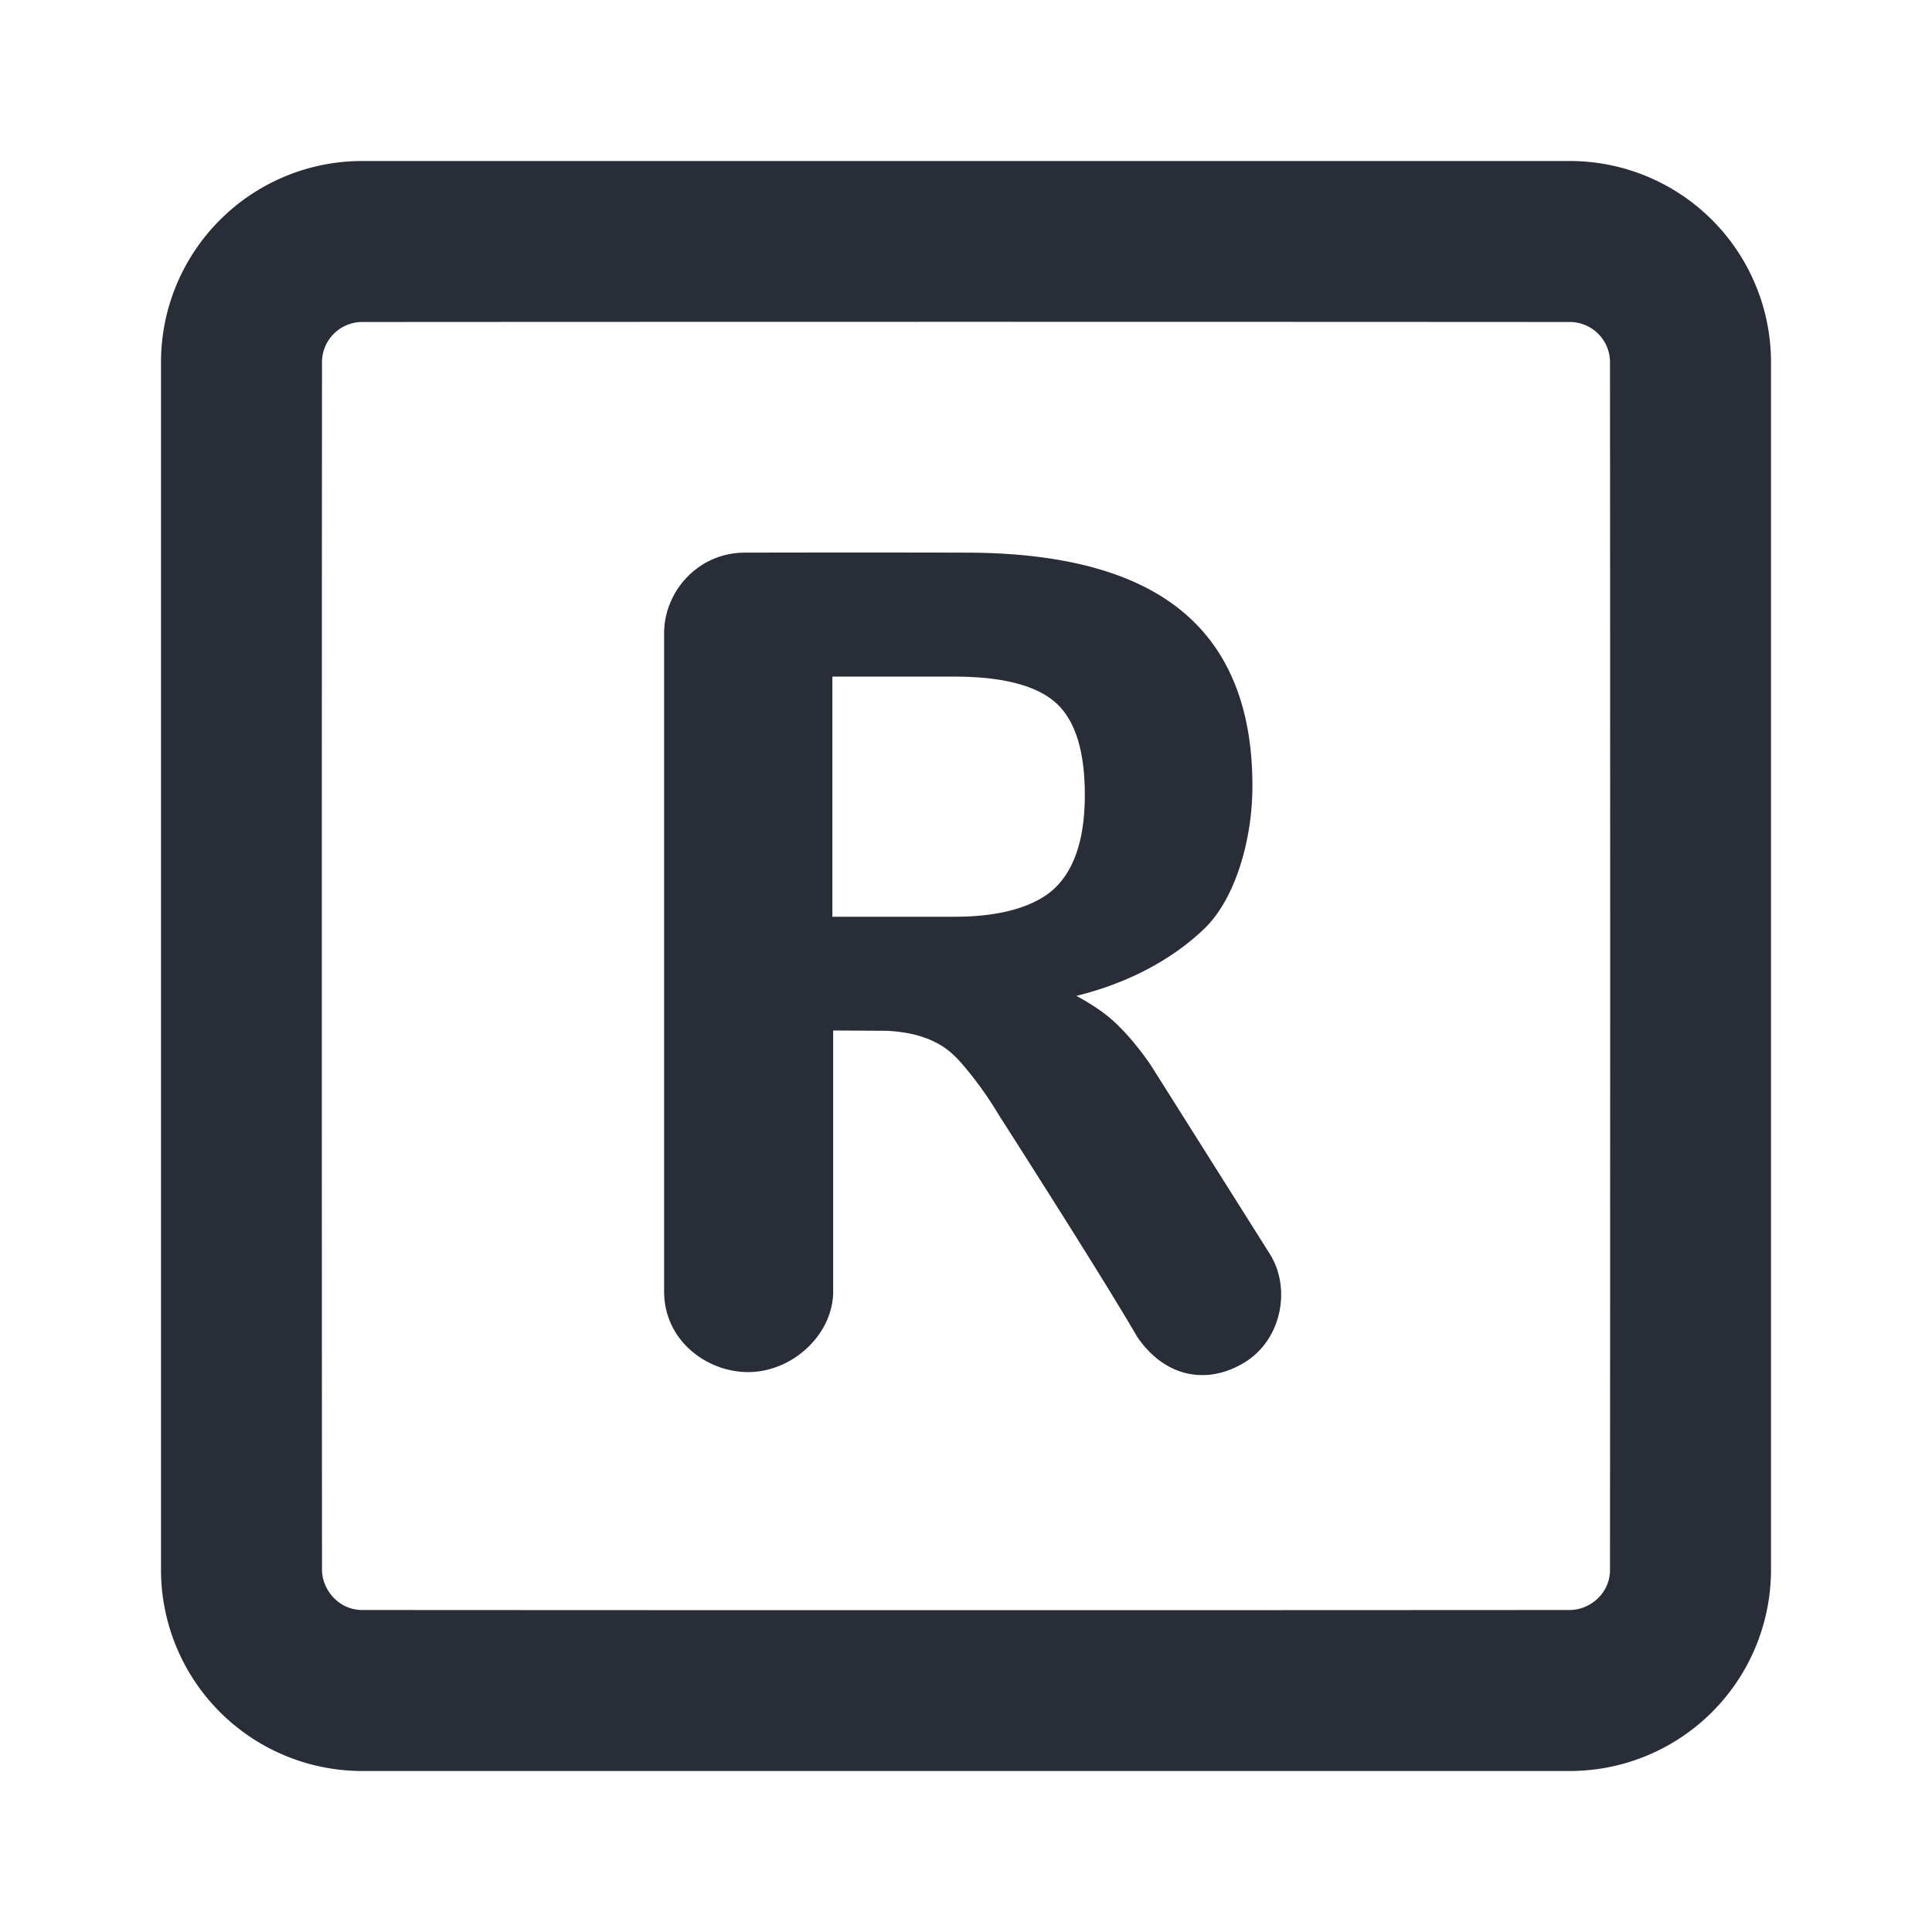
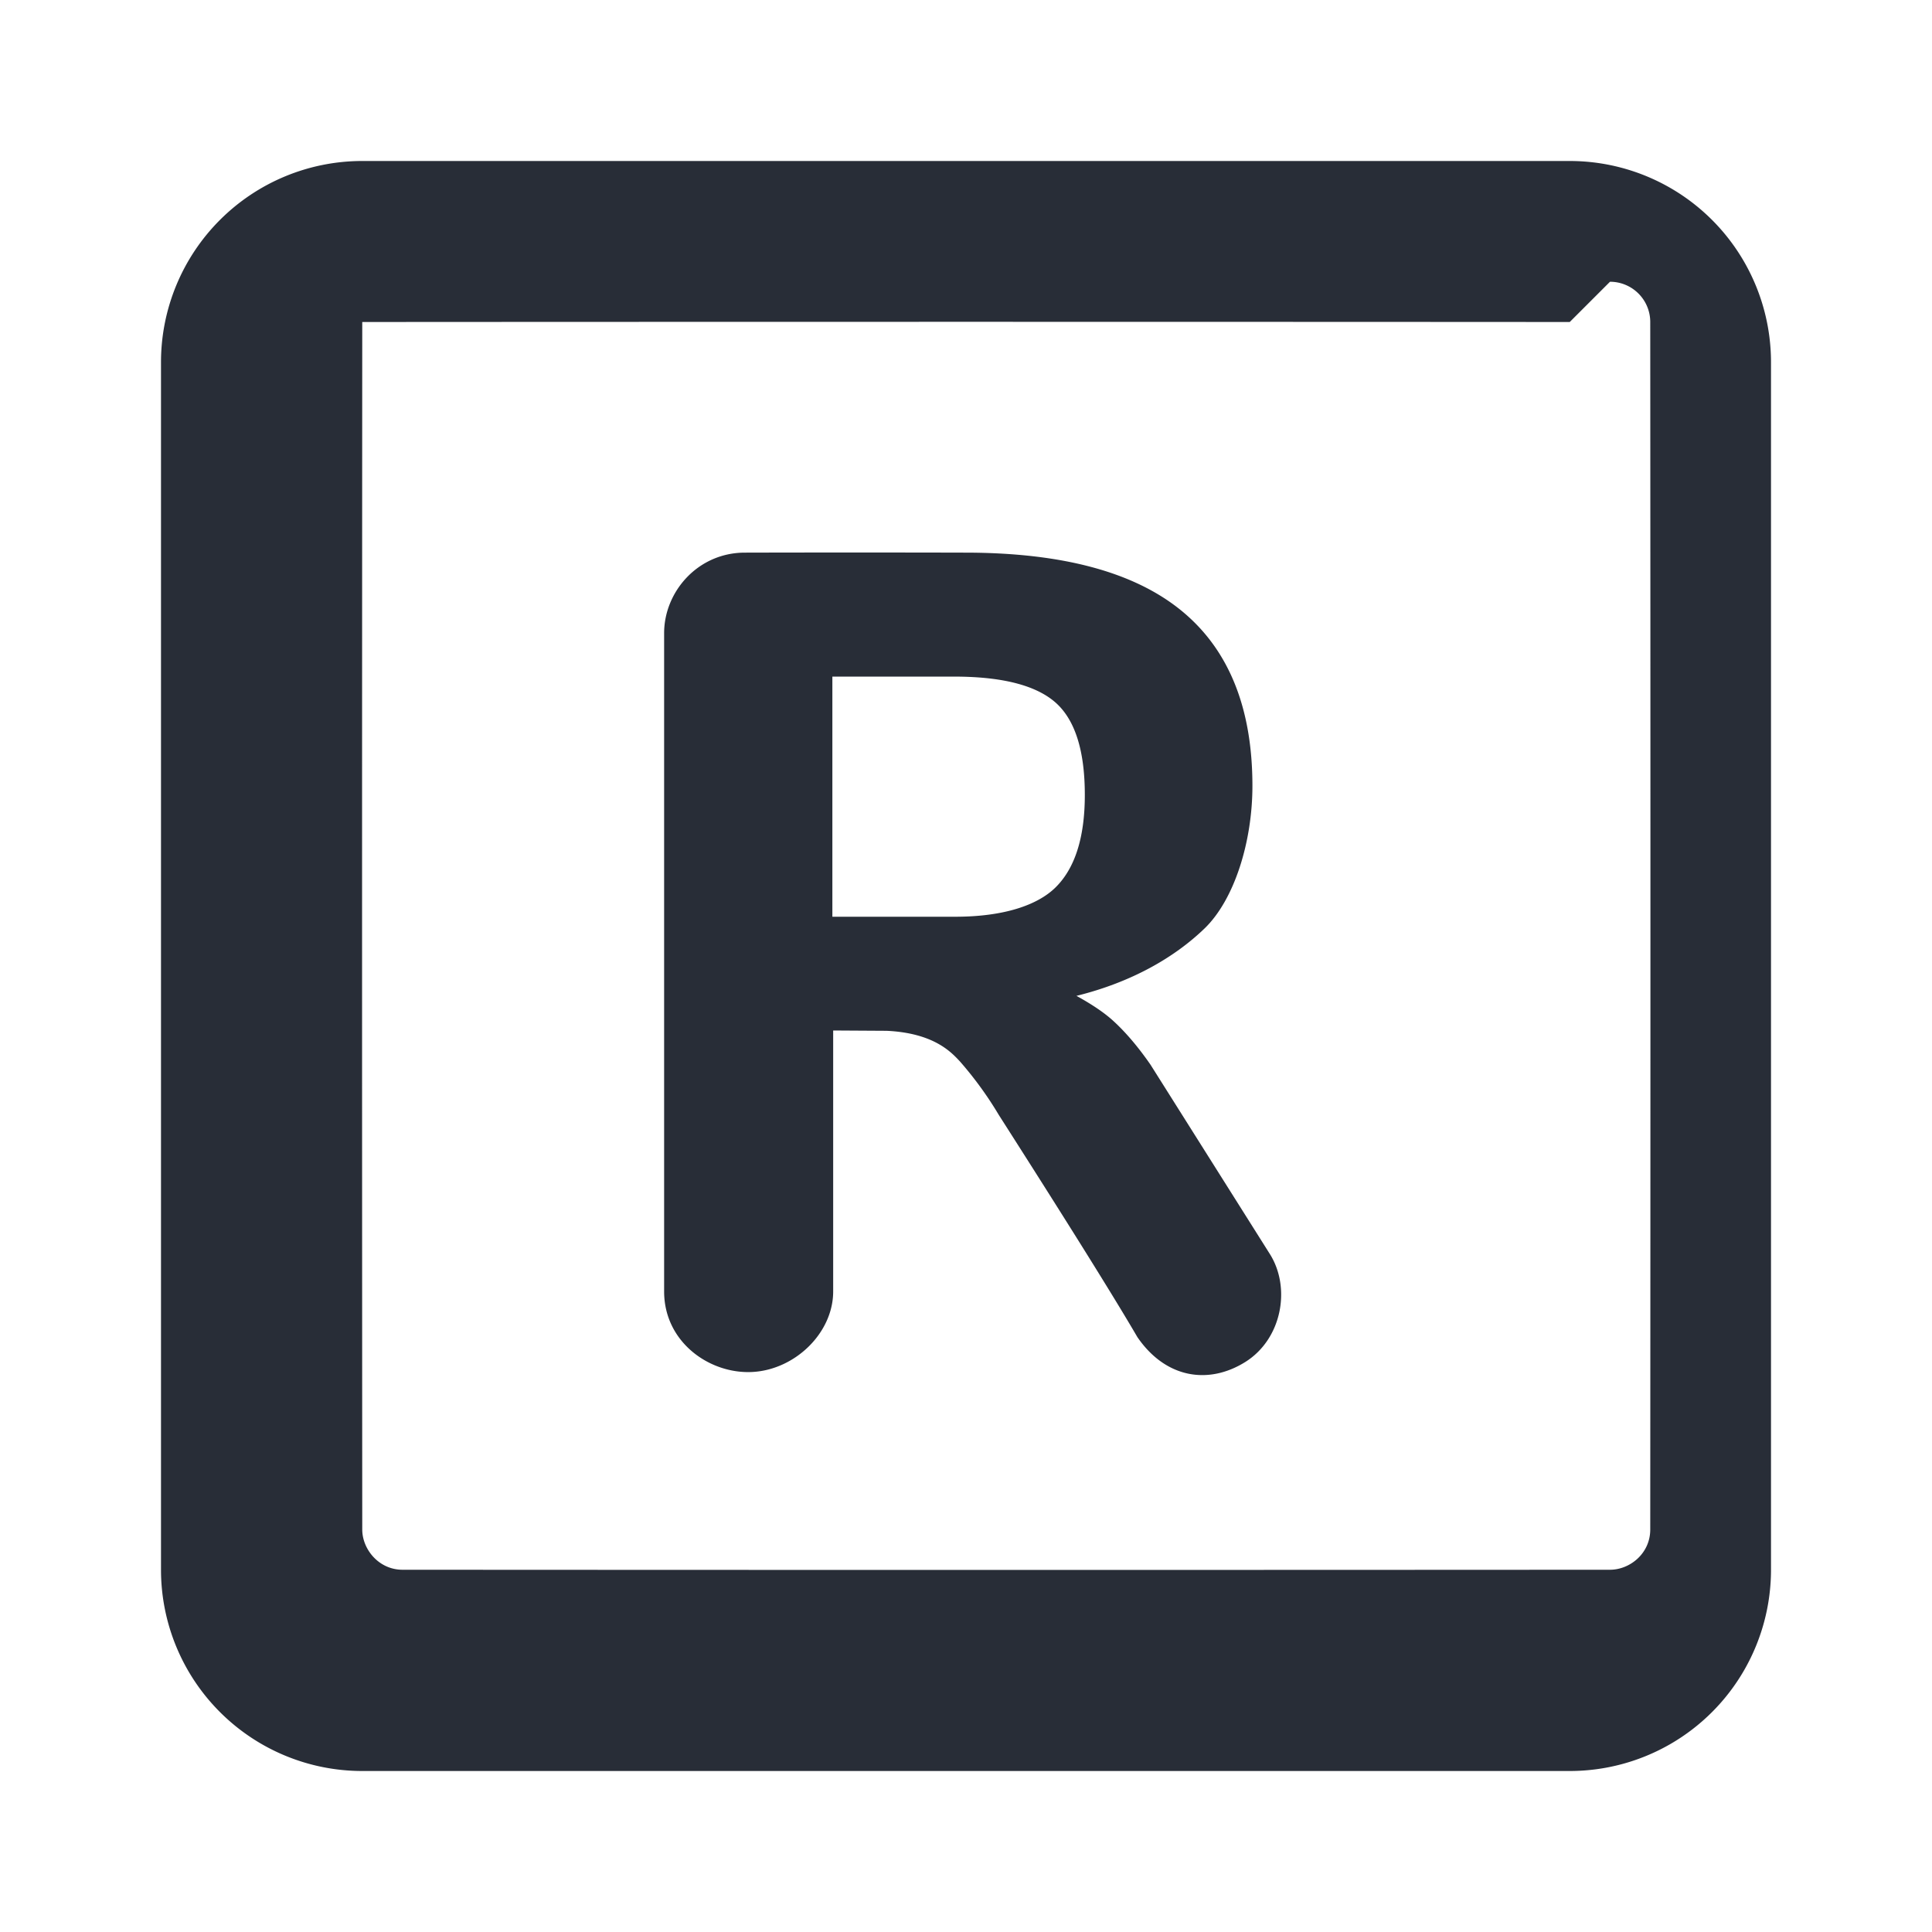
<svg xmlns="http://www.w3.org/2000/svg" id="feature-reservation-24" width="24" height="24" viewBox="0 0 24 24">
  <g fill="none" fill-rule="evenodd" class="symbols">
    <g fill="#282D37" class="reservation">
-       <path d="M19.5 2A2.5 2.5 0 0 1 22 4.5v15a2.5 2.5 0 0 1-2.5 2.5h-15A2.5 2.5 0 0 1 2 19.5v-15A2.5 2.5 0 0 1 4.5 2h15Zm0 2c-5-.003-10-.003-15 0a.5.5 0 0 0-.5.5c-.003 5-.003 10 0 15 0 .245.205.5.5.5 5 .003 10 .003 15 0 .245 0 .5-.2.5-.5.003-5 .003-10 0-15a.5.5 0 0 0-.5-.5Zm-7.648 4.405H10.34v2.983h1.526c.61 0 1.02-.146 1.24-.358.246-.238.37-.623.37-1.155 0-.55-.121-.933-.364-1.148-.216-.19-.6-.322-1.26-.322Zm.136-1.54c1.204 0 2.1.24 2.688.721.588.481.882 1.207.882 2.177 0 .69-.222 1.411-.595 1.771-.373.36-.907.668-1.591.837.21.115.352.216.45.304.157.142.314.326.47.551l1.484 2.354c.263.42.149 1.055-.308 1.34-.456.284-.987.203-1.339-.31-.288-.494-.861-1.413-1.721-2.759a4.516 4.516 0 0 0-.483-.665c-.102-.108-.316-.353-.911-.381l-.664-.004v3.242c0 .513-.47.97-1 1-.53.03-1.1-.367-1.1-1V7.865c0-.513.417-.998 1-1a580.9 580.9 0 0 1 2.738 0Z" class="color" />
+       <path d="M19.5 2A2.5 2.5 0 0 1 22 4.5v15a2.5 2.5 0 0 1-2.5 2.5h-15A2.5 2.5 0 0 1 2 19.5v-15A2.5 2.5 0 0 1 4.5 2h15Zm0 2c-5-.003-10-.003-15 0c-.003 5-.003 10 0 15 0 .245.205.5.5.5 5 .003 10 .003 15 0 .245 0 .5-.2.5-.5.003-5 .003-10 0-15a.5.5 0 0 0-.5-.5Zm-7.648 4.405H10.34v2.983h1.526c.61 0 1.02-.146 1.24-.358.246-.238.37-.623.37-1.155 0-.55-.121-.933-.364-1.148-.216-.19-.6-.322-1.26-.322Zm.136-1.54c1.204 0 2.1.24 2.688.721.588.481.882 1.207.882 2.177 0 .69-.222 1.411-.595 1.771-.373.36-.907.668-1.591.837.21.115.352.216.45.304.157.142.314.326.47.551l1.484 2.354c.263.42.149 1.055-.308 1.34-.456.284-.987.203-1.339-.31-.288-.494-.861-1.413-1.721-2.759a4.516 4.516 0 0 0-.483-.665c-.102-.108-.316-.353-.911-.381l-.664-.004v3.242c0 .513-.47.97-1 1-.53.03-1.1-.367-1.1-1V7.865c0-.513.417-.998 1-1a580.9 580.9 0 0 1 2.738 0Z" class="color" />
    </g>
  </g>
</svg>